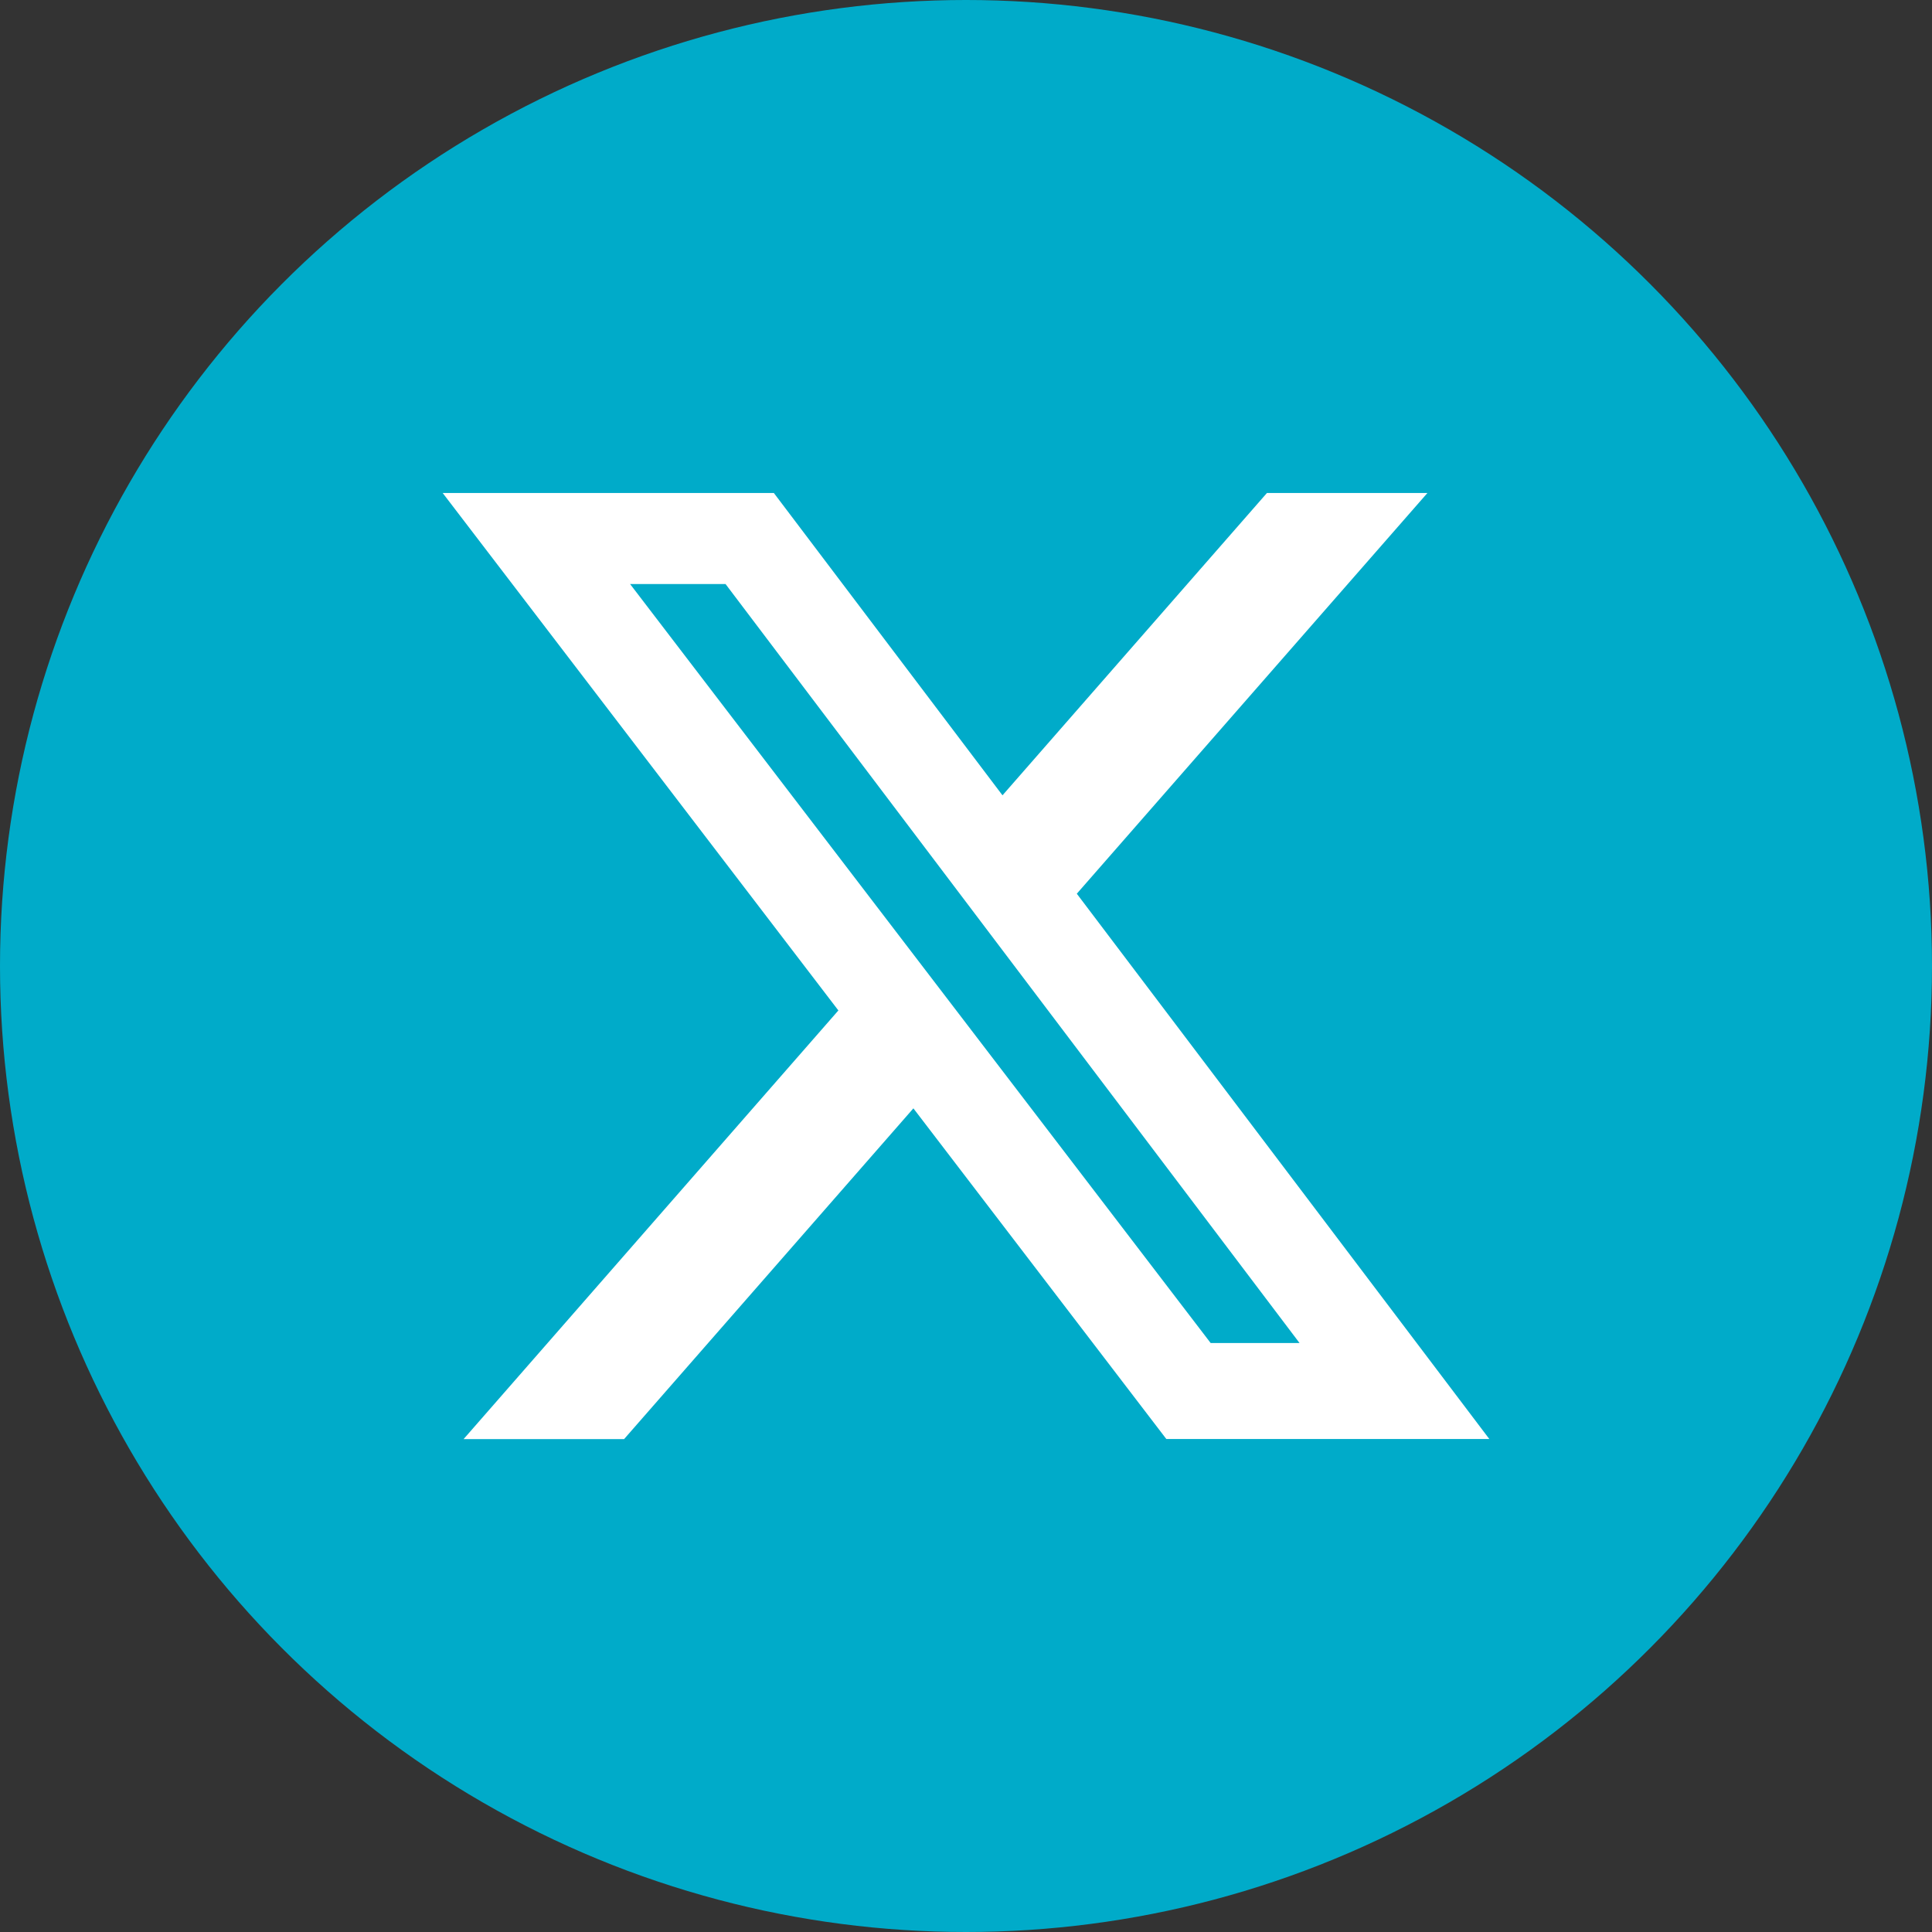
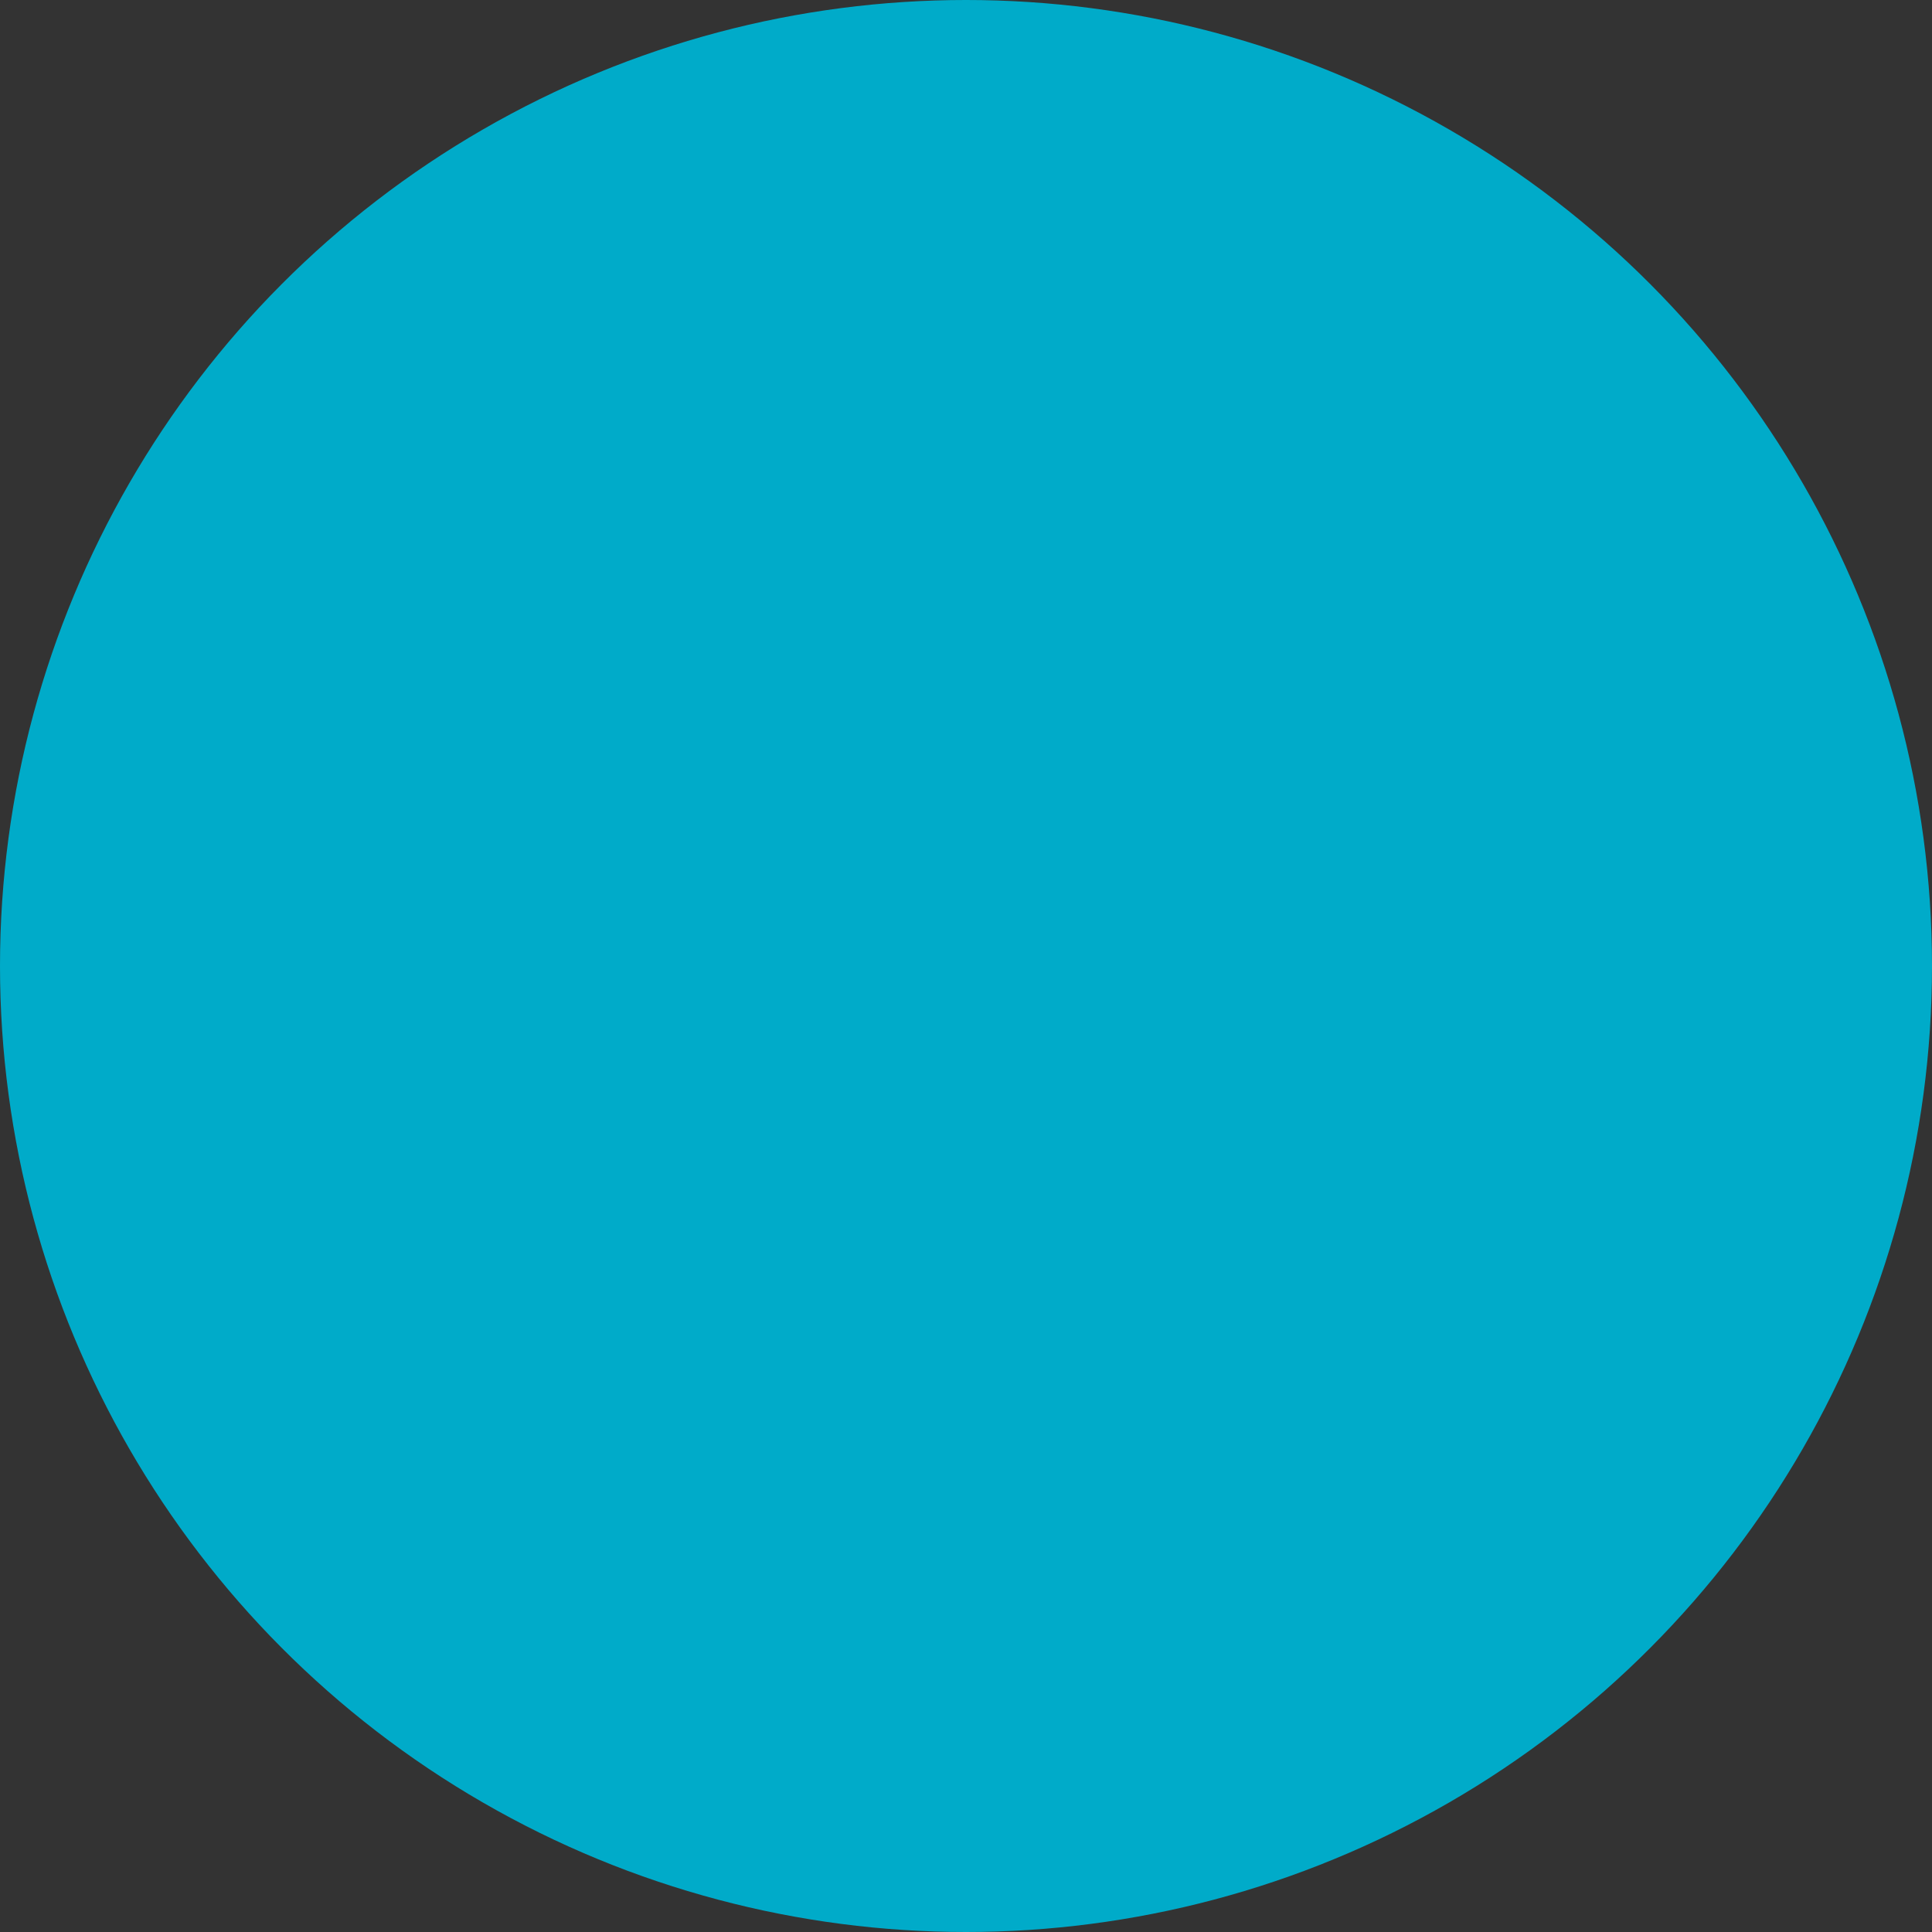
<svg xmlns="http://www.w3.org/2000/svg" id="Grupo_9" data-name="Grupo 9" width="27.688" height="27.688" viewBox="0 0 27.688 27.688">
  <rect x="0" y="0" width="27.688" height="27.688" fill="#333333" stroke="none" />
  <circle id="Elipse_3" data-name="Elipse 3" cx="13.844" cy="13.844" r="13.844" fill="#00abc9" />
-   <path id="Trazado_544" data-name="Trazado 544" d="M2.686,1.305H4.054L12.28,12.182H11.006ZM11.813,0,8.023,4.333,4.746,0H0L5.671,7.416.3,13.559H2.6L6.746,8.819l3.625,4.739H15L9.088,5.743,14.113,0Z" transform="translate(6.344 7.065)" fill="#fff" />
</svg>